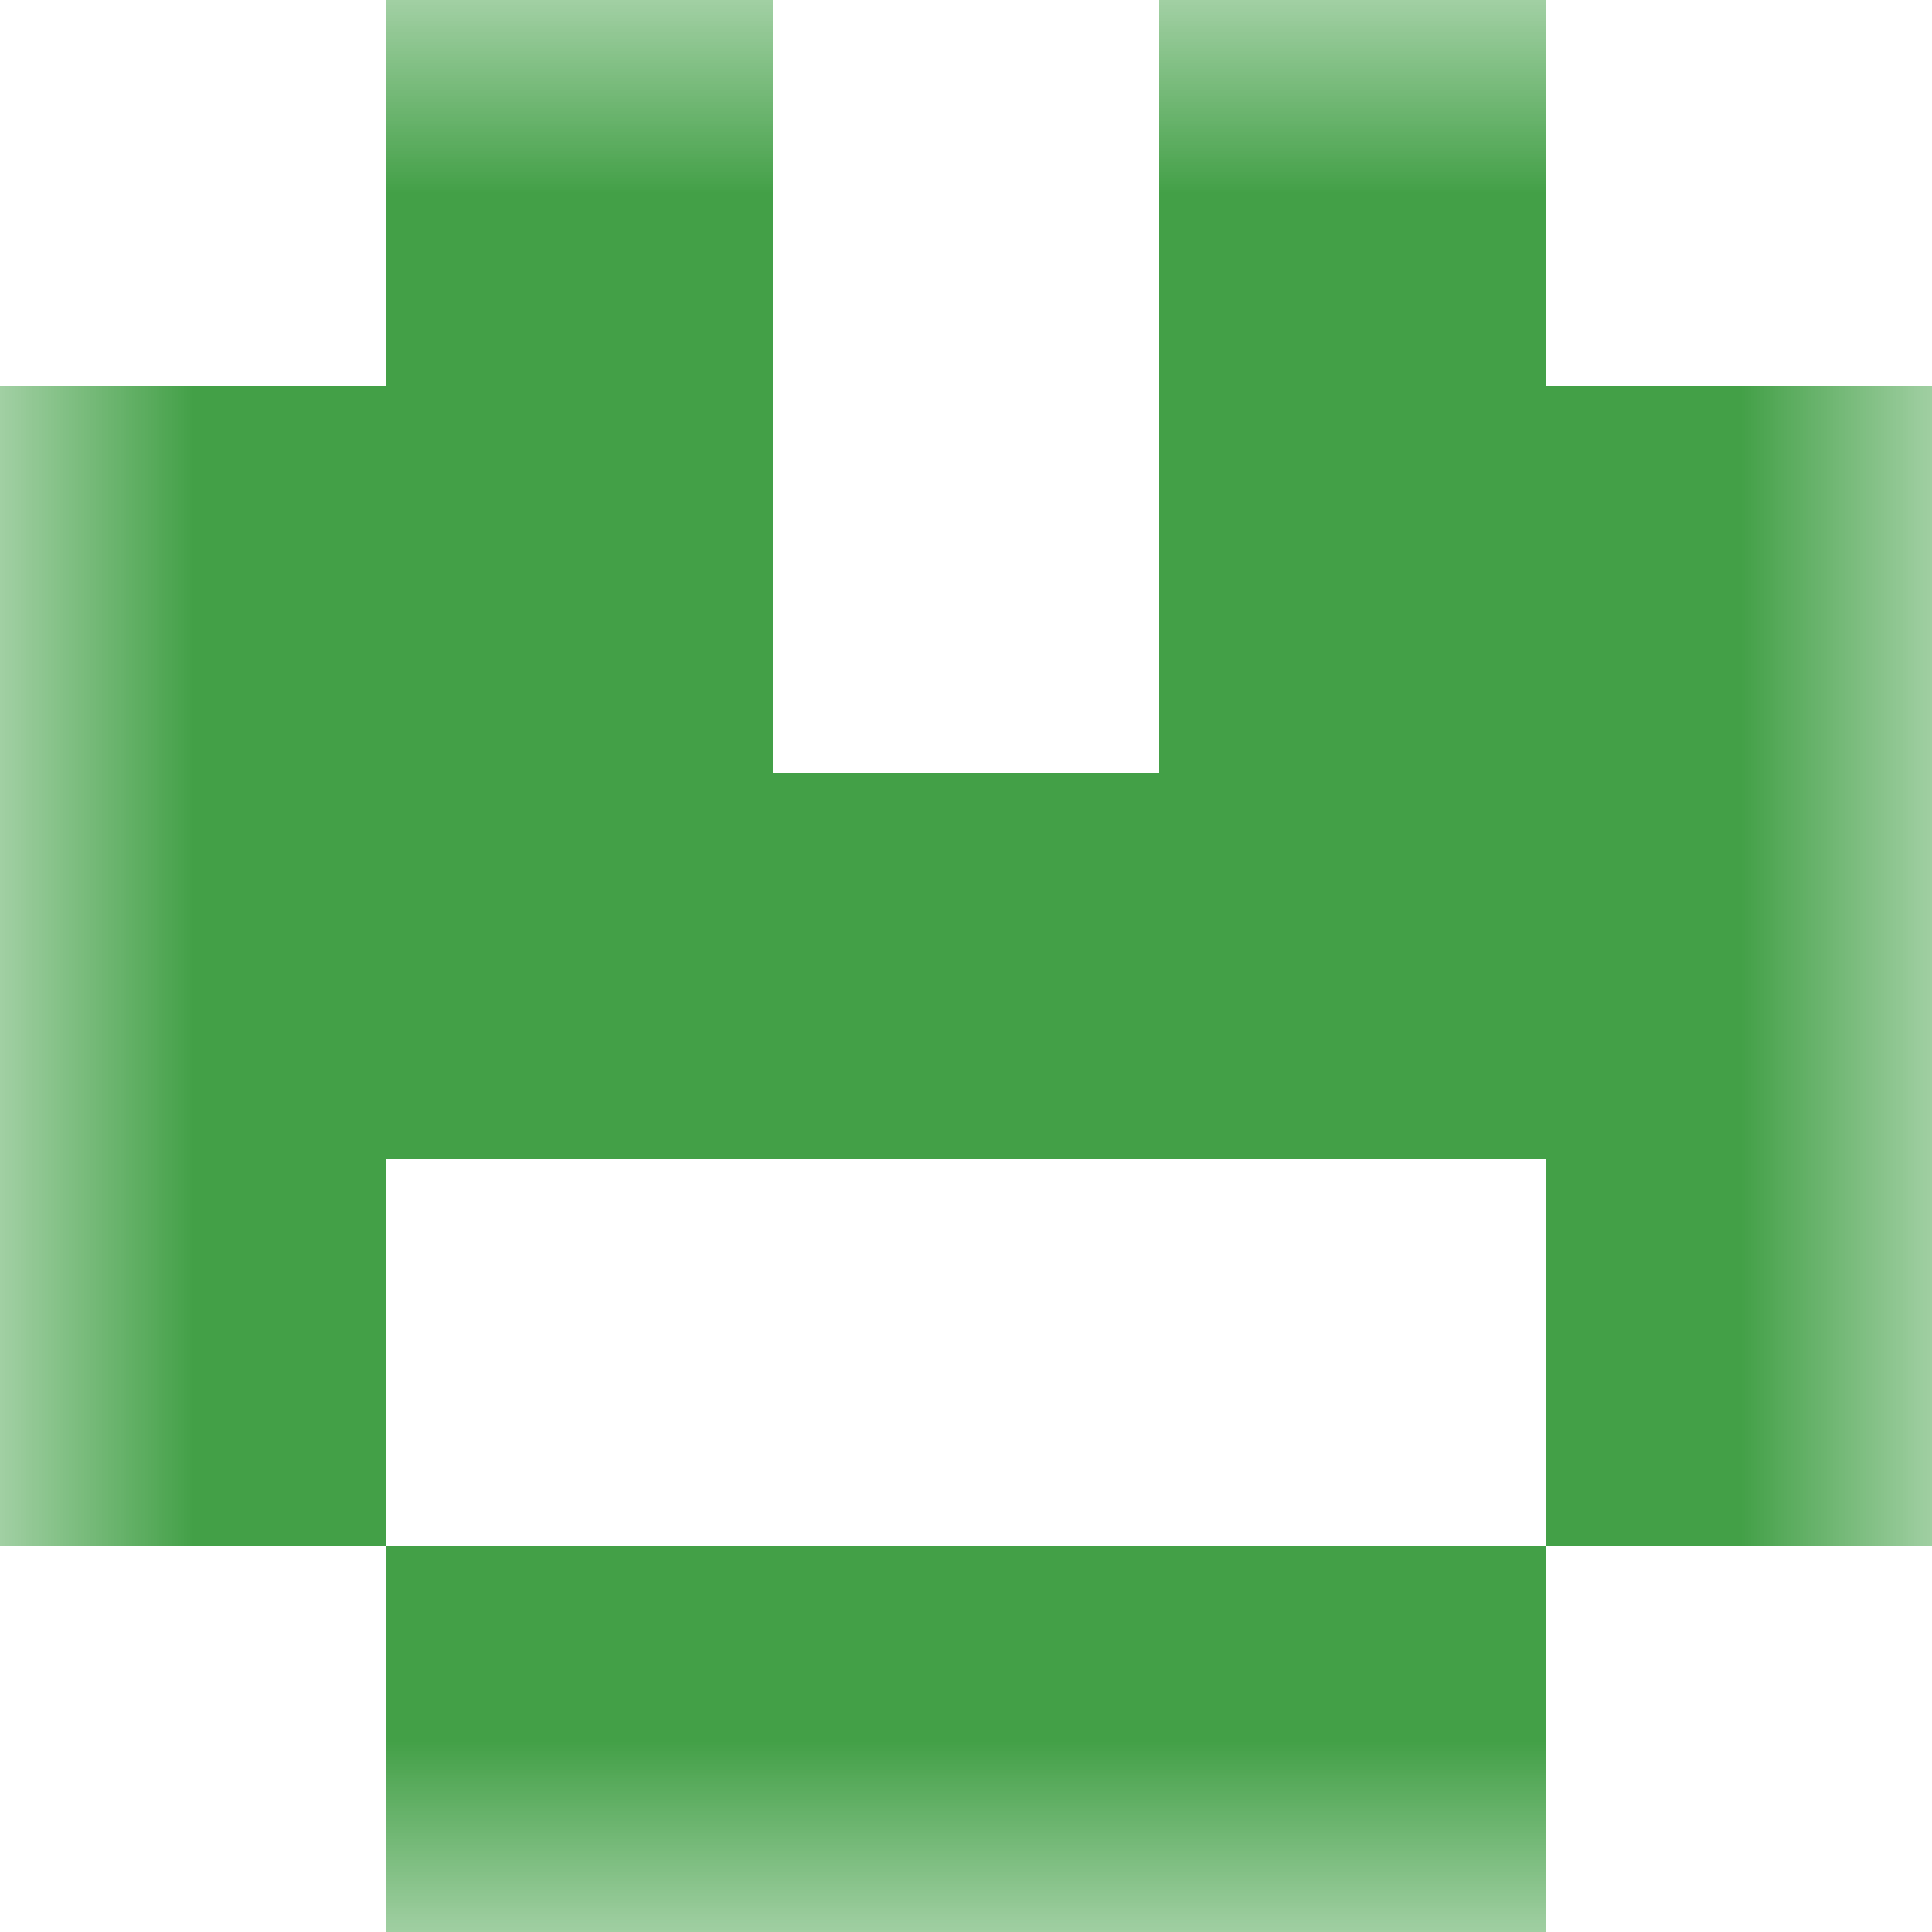
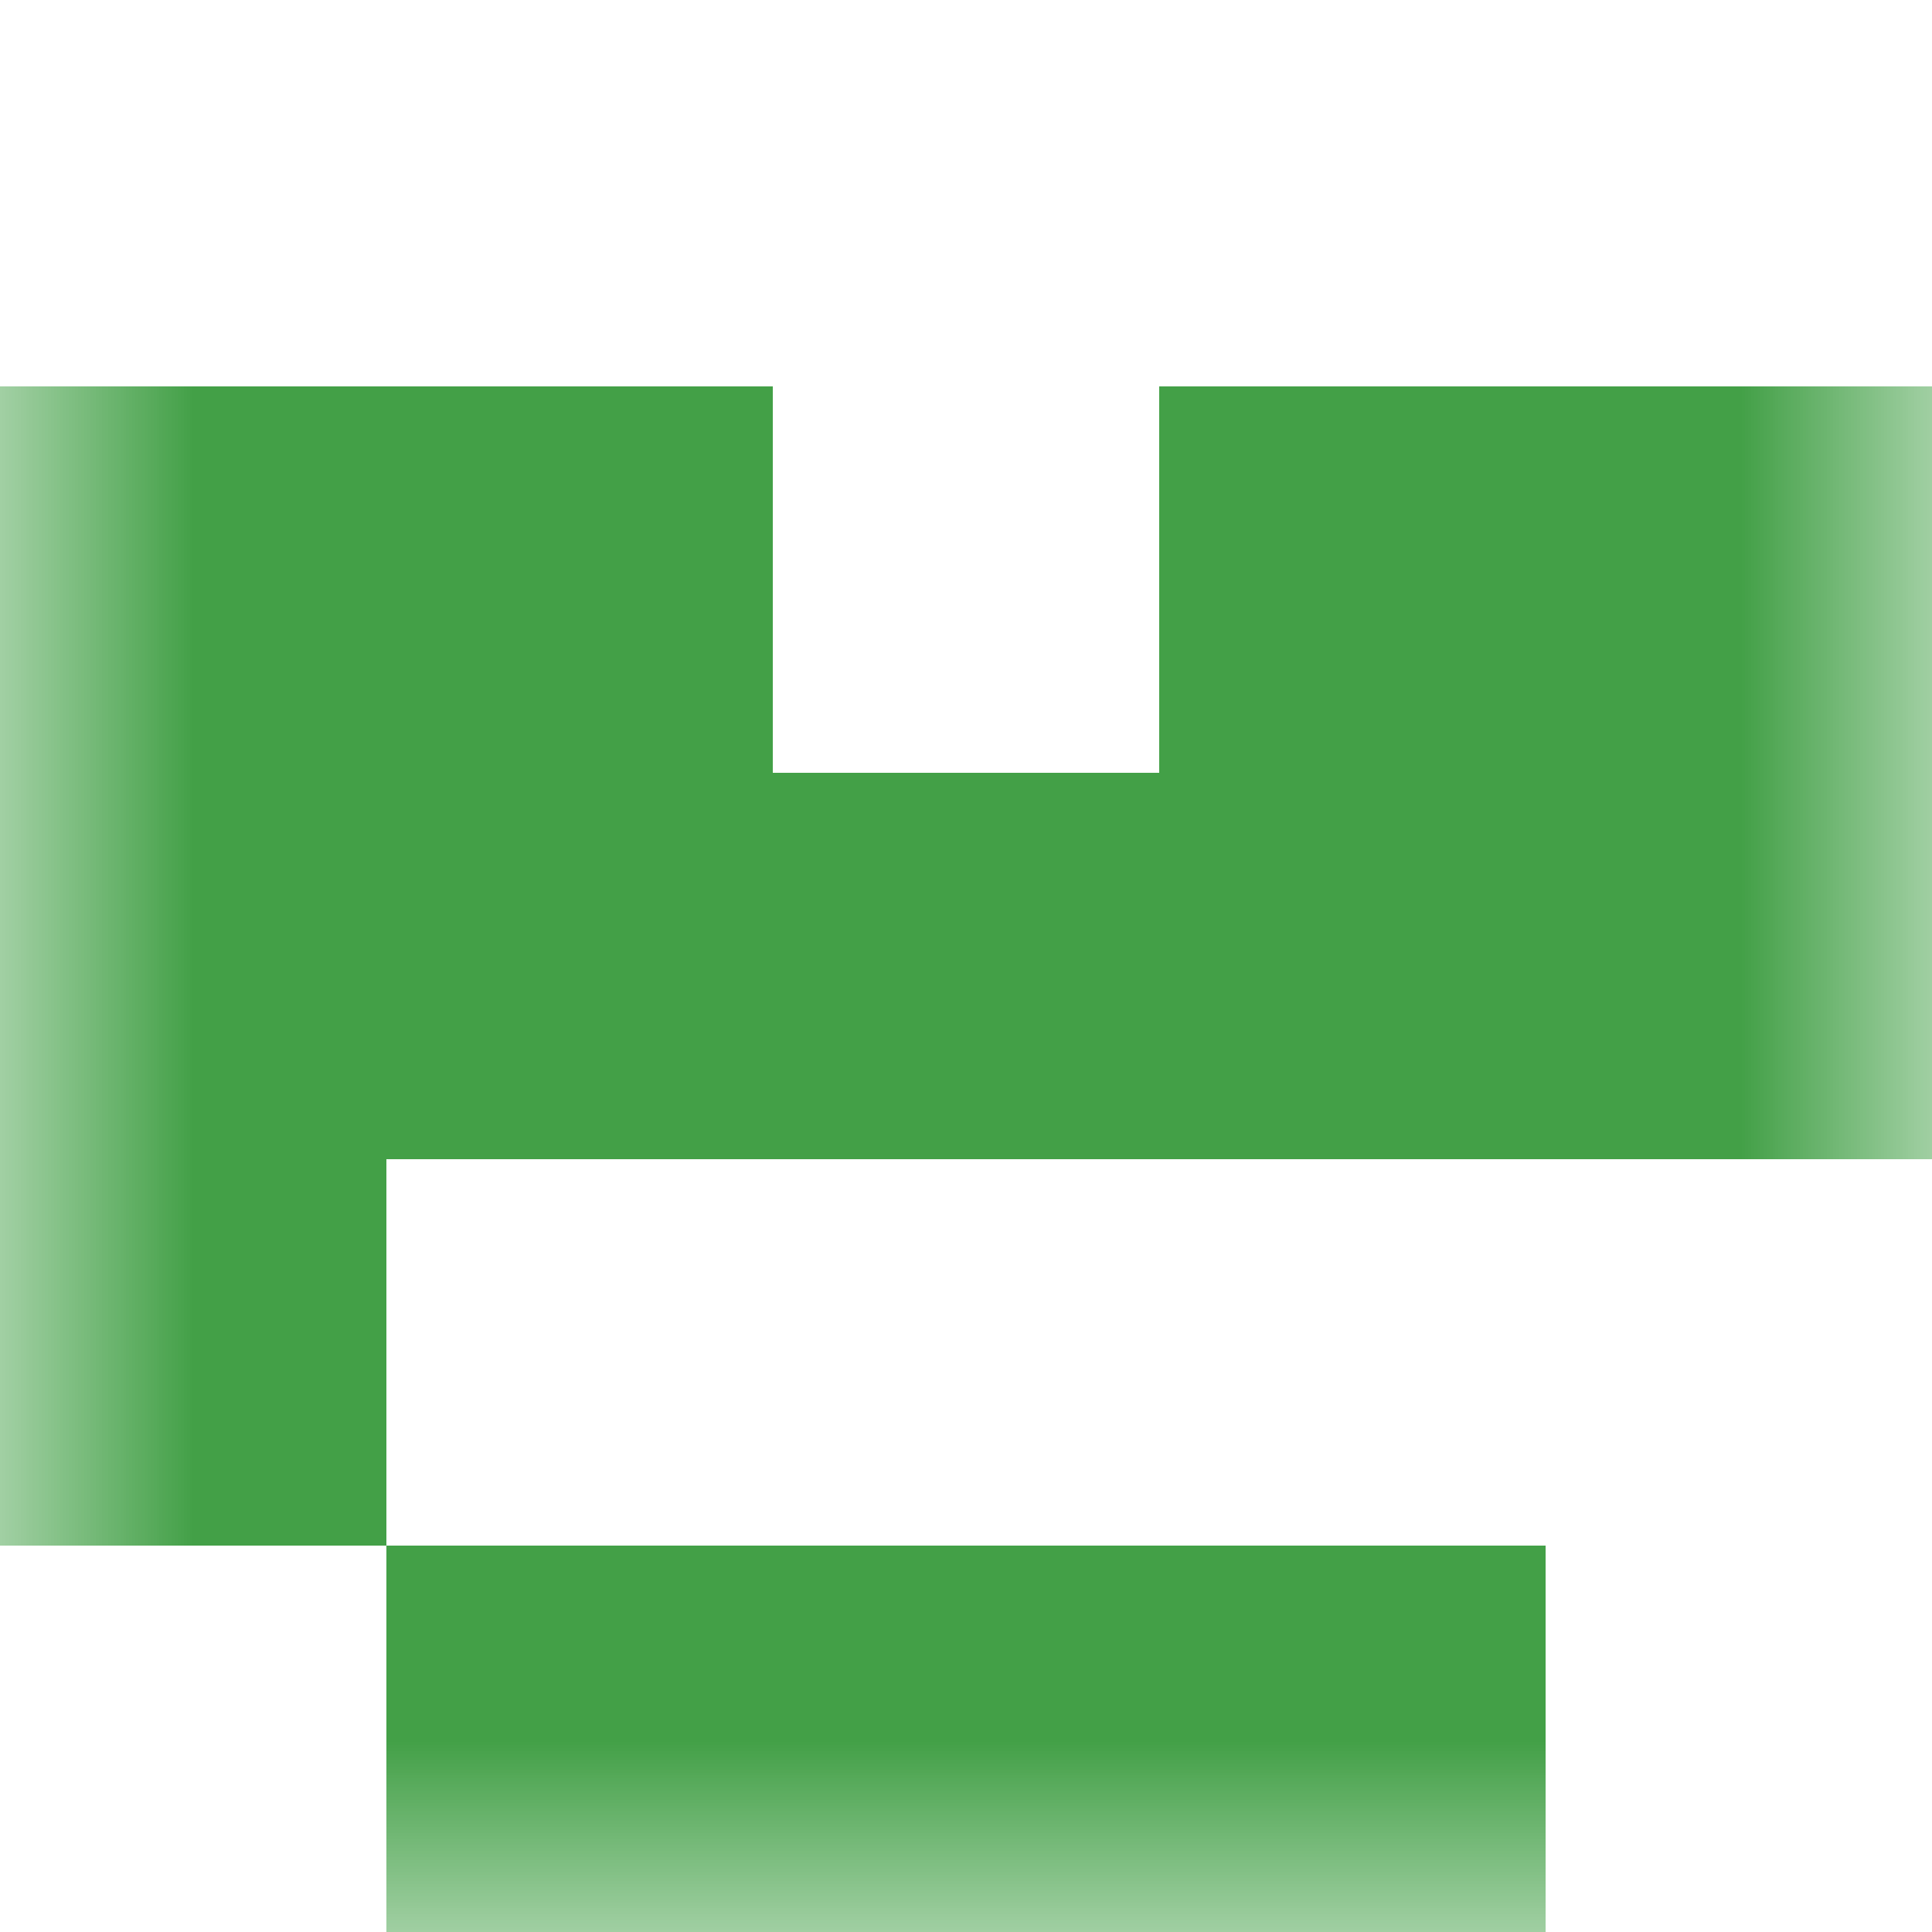
<svg xmlns="http://www.w3.org/2000/svg" viewBox="0 0 5 5" fill="none" shape-rendering="crispEdges">
  <mask id="viewboxMask">
    <rect width="5" height="5" rx="0" ry="0" x="0" y="0" fill="#fff" />
  </mask>
  <g mask="url(#viewboxMask)">
-     <path d="M2 0H1v1h1V0ZM4 0H3v1h1V0Z" fill="#43a047" />
    <path d="M2 1H0v1h2V1ZM5 1H3v1h2V1Z" fill="#43a047" />
    <path fill="#43a047" d="M0 2h5v1H0z" />
-     <path d="M1 3H0v1h1V3ZM5 3H4v1h1V3Z" fill="#43a047" />
+     <path d="M1 3H0v1h1V3ZM5 3H4v1V3Z" fill="#43a047" />
    <path fill="#43a047" d="M1 4h3v1H1z" />
  </g>
</svg>